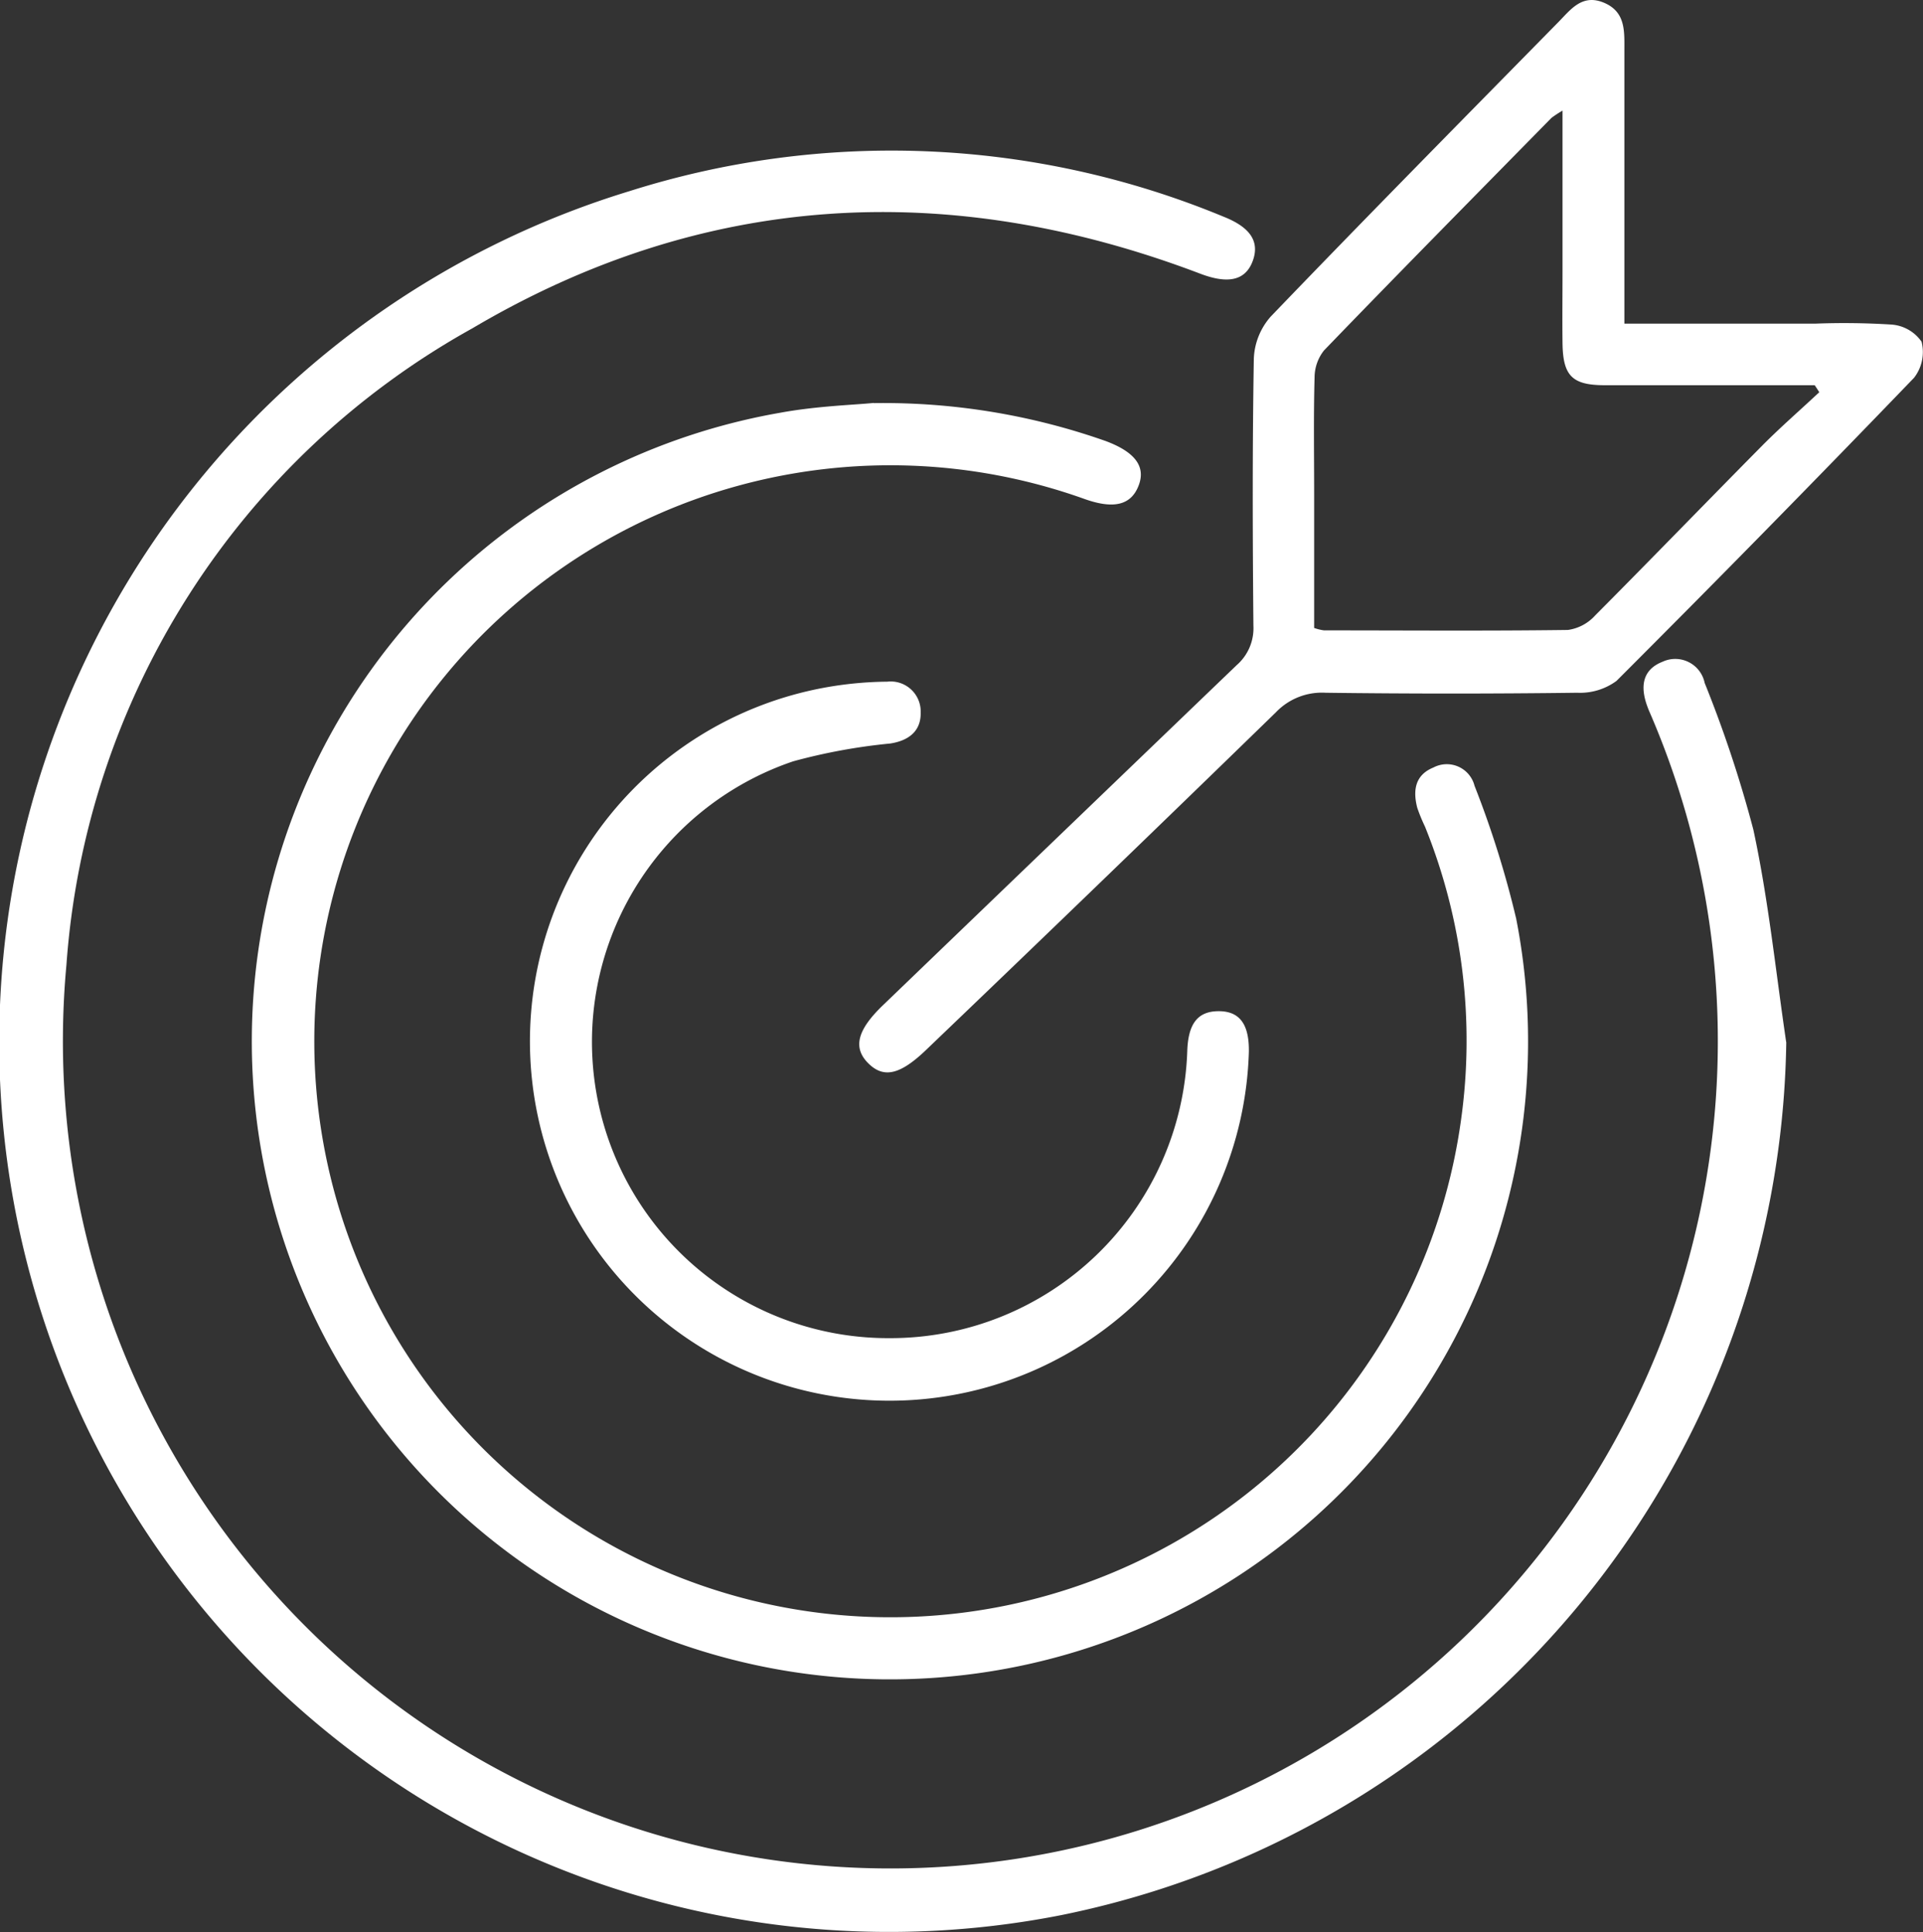
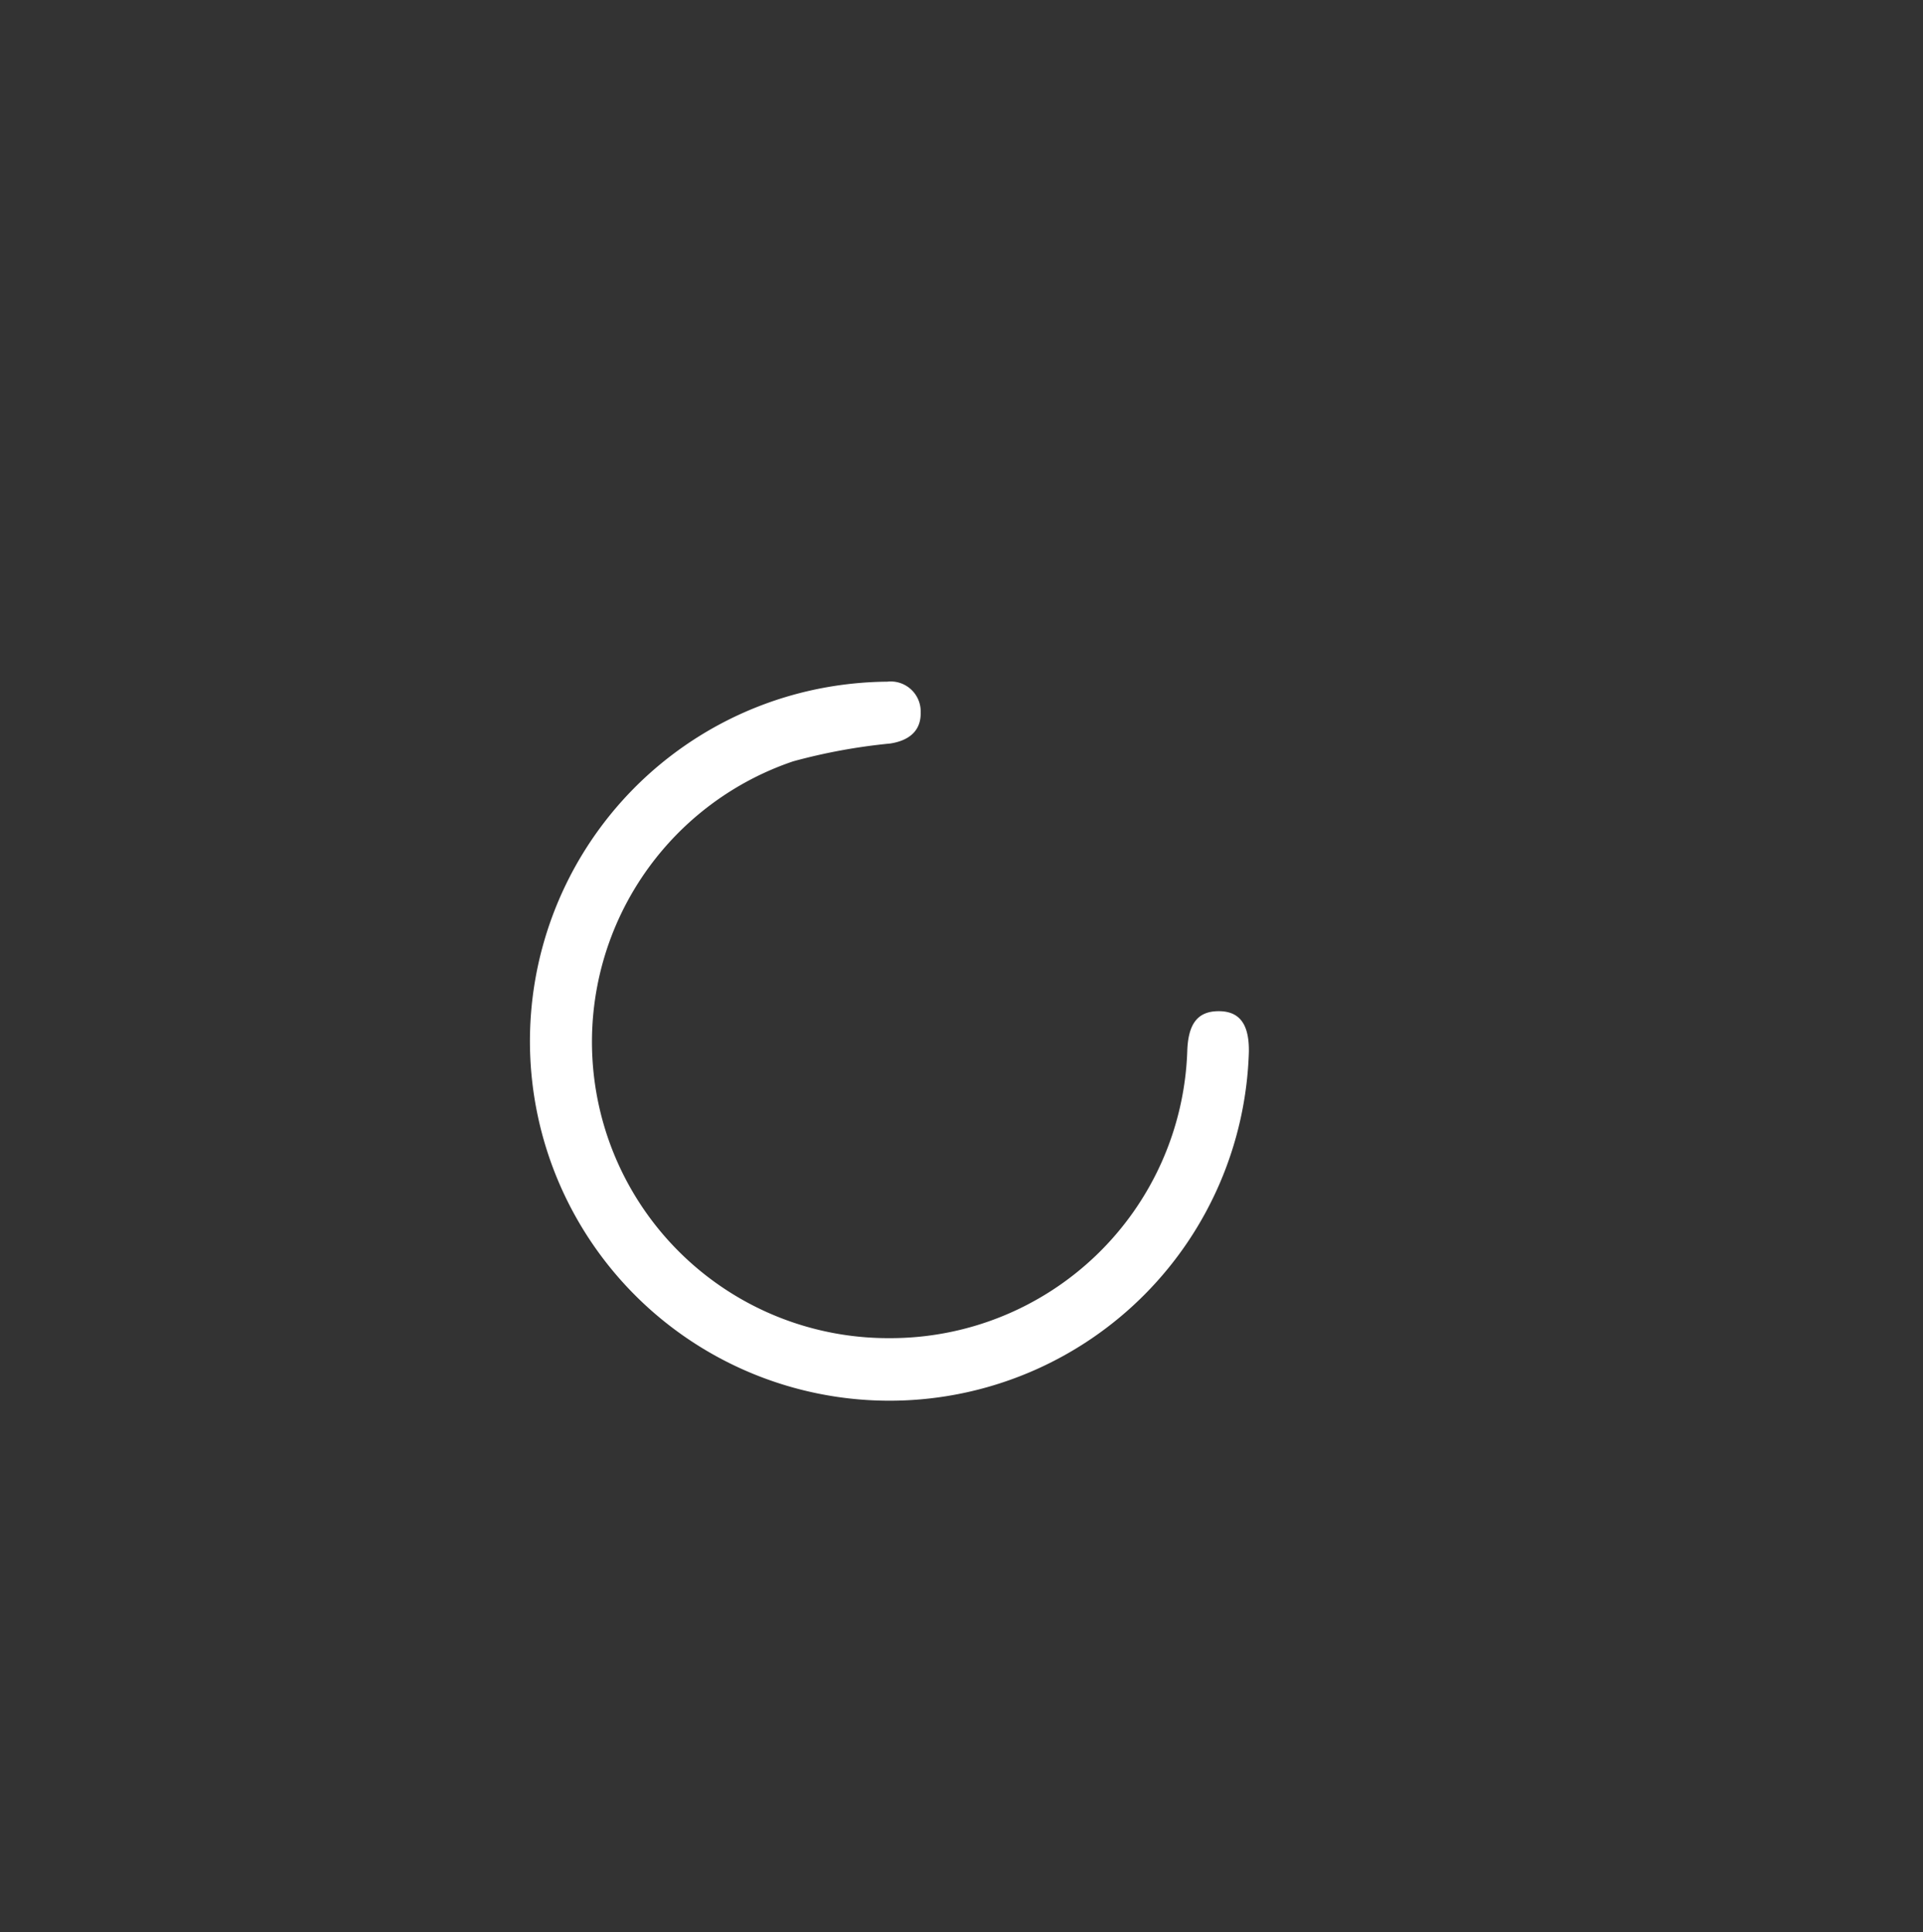
<svg xmlns="http://www.w3.org/2000/svg" width="55.02" height="55.295" viewBox="0 0 55.02 55.295">
  <rect x="0" y="0" width="55.02" height="55.295" fill="#333333" stroke="none" />
  <g id="Layer_1" data-name="Layer 1" transform="translate(0.001 -0.007)">
    <g id="Group_239" data-name="Group 239" transform="translate(-0.001 0.007)">
-       <path id="Path_420" data-name="Path 420" d="M51.107,36.7a25.876,25.876,0,0,1-20.759,24.98A25.46,25.46,0,0,1,18.005,12.347a24.808,24.808,0,0,1,17.008.732c.775.308,1.037.725.821,1.284-.208.536-.694.648-1.488.347-7.189-2.733-14.205-2.355-20.832,1.561A22.677,22.677,0,0,0,1.9,34.482a23.675,23.675,0,1,0,45.372-7.054c-.046-.112-.1-.224-.139-.335-.2-.54-.166-1.045.432-1.28a.859.859,0,0,1,1.207.605,35.159,35.159,0,0,1,1.392,4.194c.432,2,.64,4.055.941,6.087Z" transform="translate(0.001 -6.876)" fill="#fff" />
-       <path id="Path_421" data-name="Path 421" d="M36.5,29.924a19.134,19.134,0,0,1,6.63,1.083c.84.312,1.156.725.952,1.268-.212.563-.7.69-1.53.4A16.482,16.482,0,1,0,53.3,50.459a16.329,16.329,0,0,0-1.029-8.419,4.893,4.893,0,0,1-.22-.536c-.127-.49-.069-.937.463-1.153a.819.819,0,0,1,1.176.524,27.981,27.981,0,0,1,1.191,3.8A18.258,18.258,0,1,1,33.822,30.2c1.045-.193,2.12-.224,2.679-.281Z" transform="translate(-11.501 -18.389)" fill="#fff" />
-       <path id="Path_422" data-name="Path 422" d="M85.659,9.268h5.466a21.656,21.656,0,0,1,2.182.027,1.149,1.149,0,0,1,.856.49,1.2,1.2,0,0,1-.216,1.033q-4.215,4.377-8.512,8.673a1.761,1.761,0,0,1-1.126.339q-3.6.046-7.2,0a1.818,1.818,0,0,0-1.415.555q-4.979,4.846-10,9.653c-.752.725-1.226.837-1.669.393s-.316-.948.416-1.654q5.06-4.869,10.123-9.734a1.4,1.4,0,0,0,.482-1.133c-.023-2.548-.031-5.092.012-7.64a1.932,1.932,0,0,1,.486-1.207C78.265,6.23,81.025,3.435,83.778.633c.351-.359.678-.81,1.3-.547s.582.817.582,1.361V9.271ZM83.889,3.173a3.283,3.283,0,0,0-.316.208C81.4,5.594,79.221,7.8,77.066,10.035a1.248,1.248,0,0,0-.27.771c-.031,1.114-.012,2.228-.012,3.346v3.824a1.41,1.41,0,0,0,.281.069c2.328,0,4.657.019,6.981-.012a1.29,1.29,0,0,0,.779-.416c1.592-1.6,3.157-3.219,4.742-4.822.536-.544,1.114-1.045,1.669-1.565-.042-.066-.085-.135-.131-.2H85.1c-.937,0-1.2-.27-1.21-1.214-.008-.678,0-1.357,0-2.035V3.173Z" transform="translate(-39.184 -0.007)" fill="#fff" />
      <path id="Path_423" data-name="Path 423" d="M49.642,69.4a8.5,8.5,0,0,0,8.515-8.2c.023-.8.3-1.156.9-1.156s.875.374.863,1.164a10.287,10.287,0,1,1-12.154-10.42,10.484,10.484,0,0,1,1.808-.173.858.858,0,0,1,.956.883c.012.528-.339.806-.875.887a16.572,16.572,0,0,0-2.772.509A8.477,8.477,0,0,0,49.646,69.4Z" transform="translate(-24.188 -31.109)" fill="#fff" />
    </g>
  </g>
</svg>